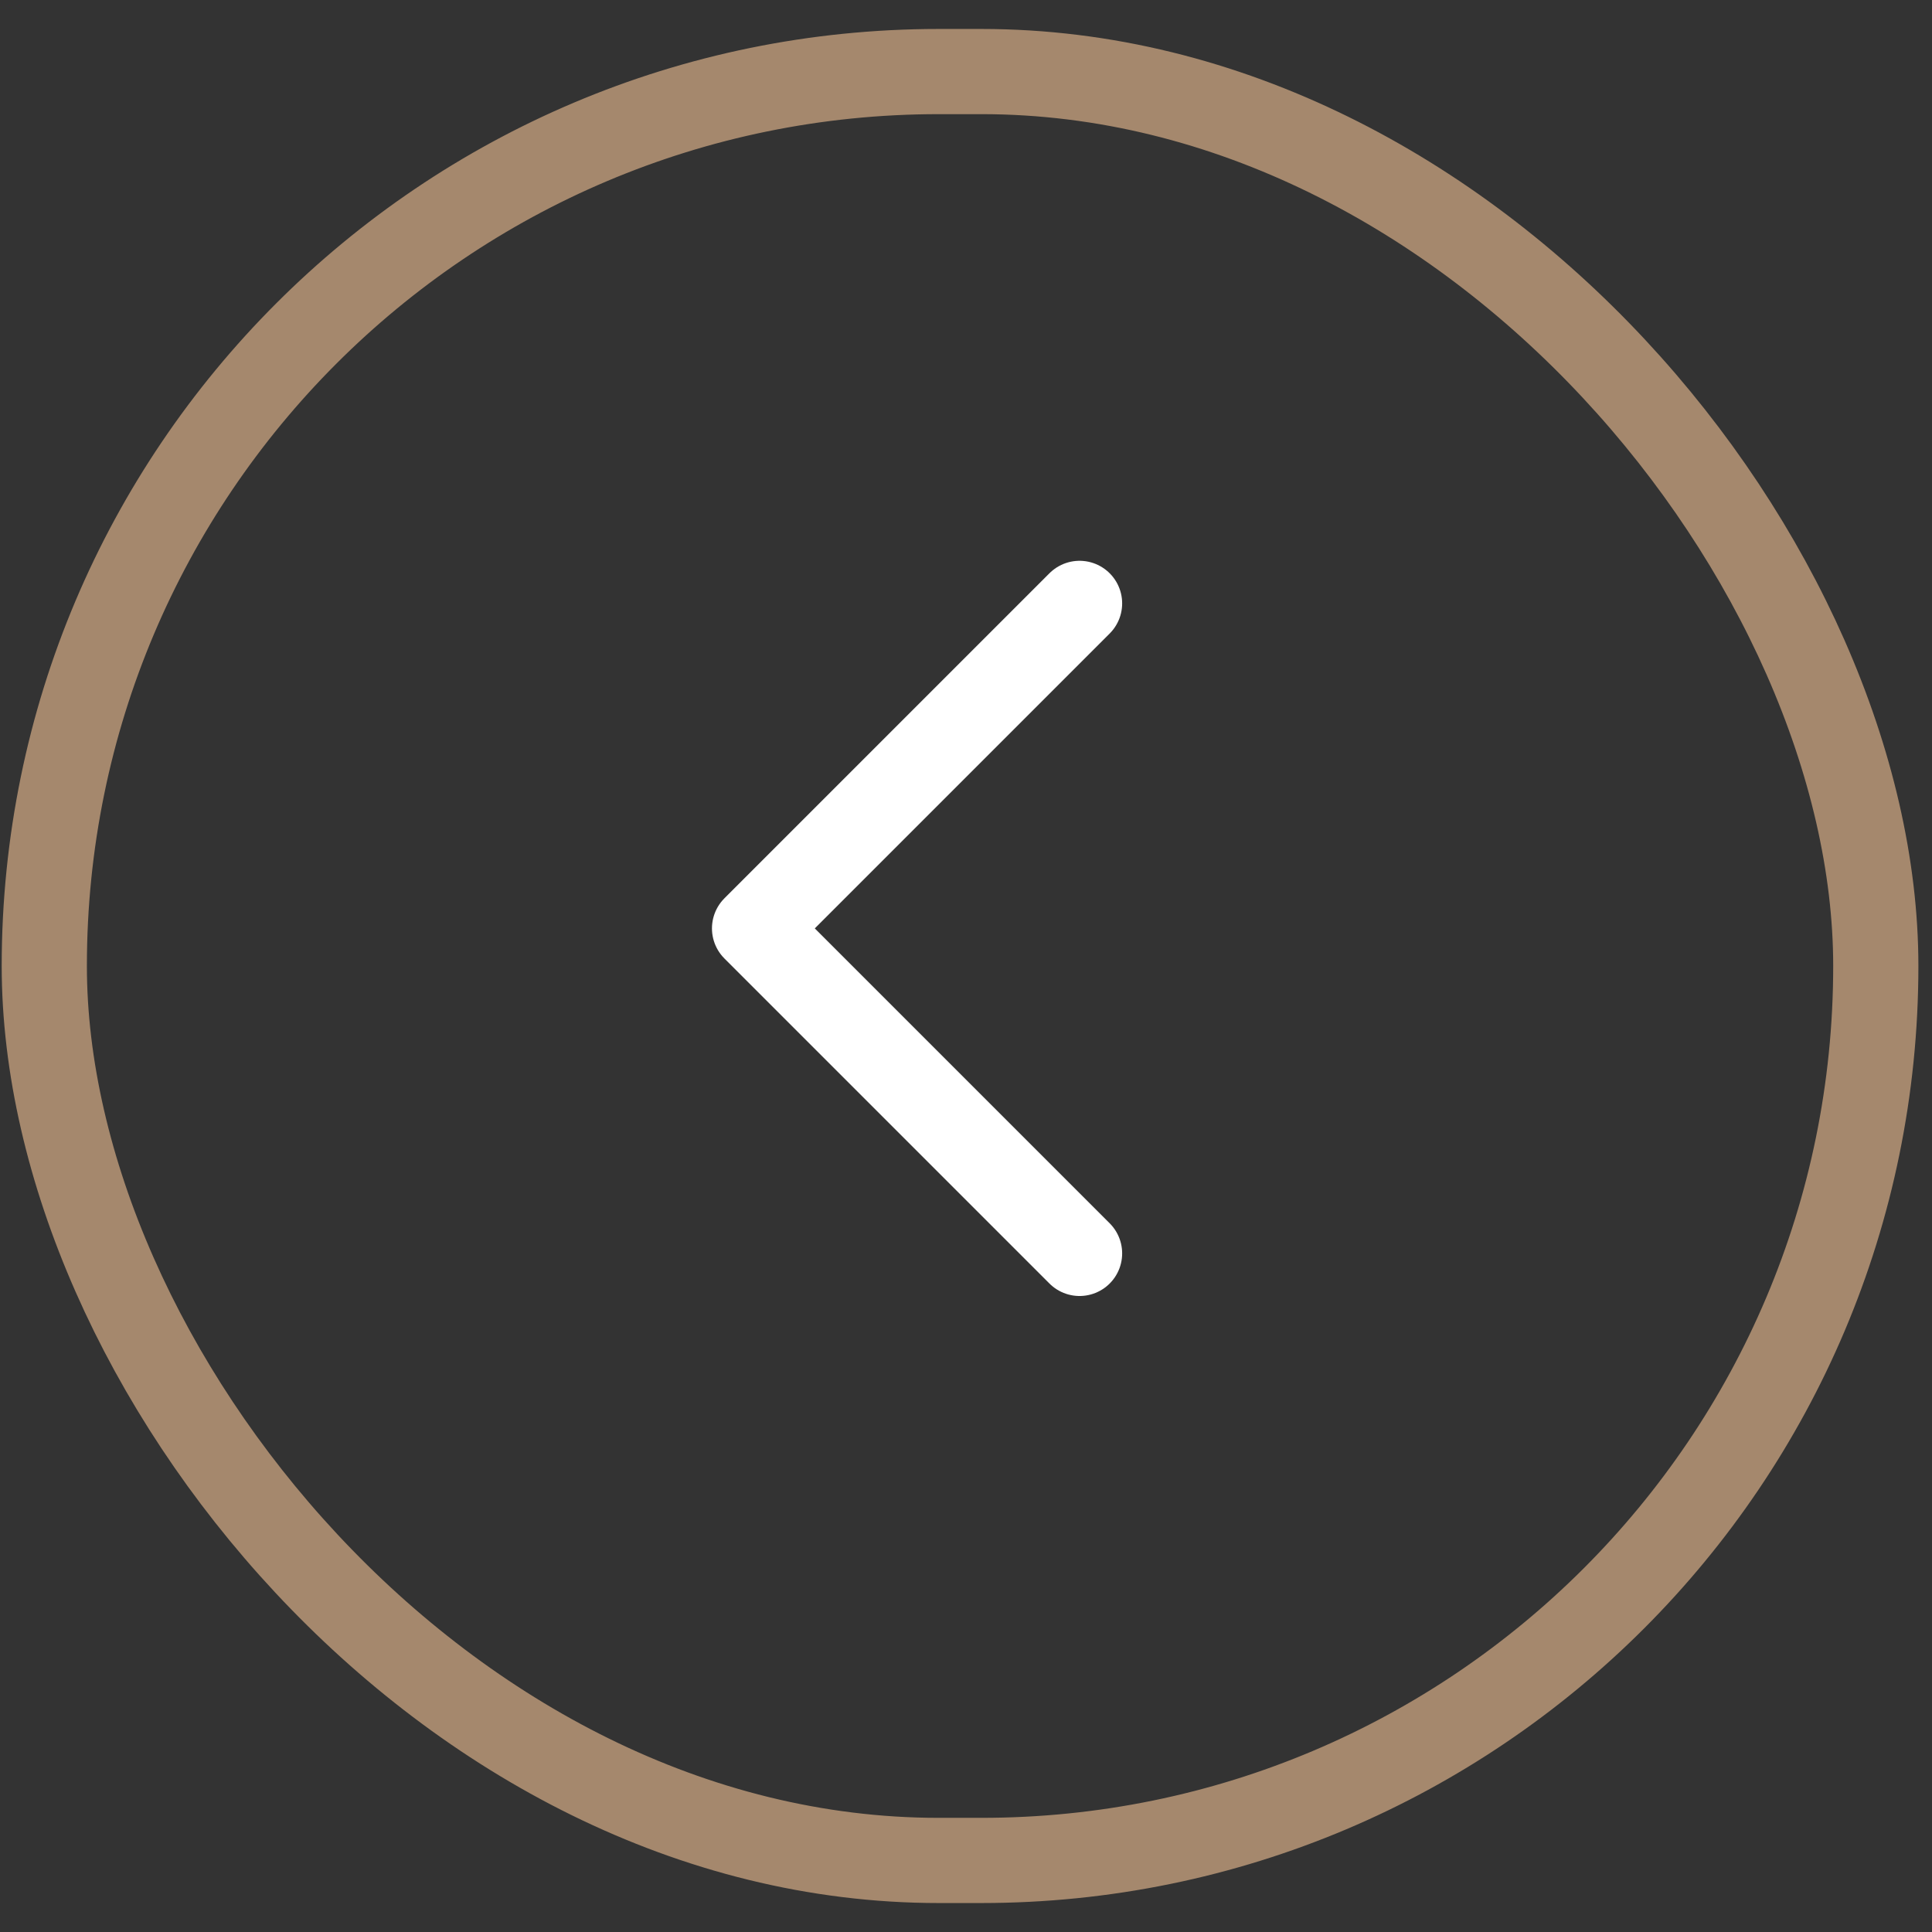
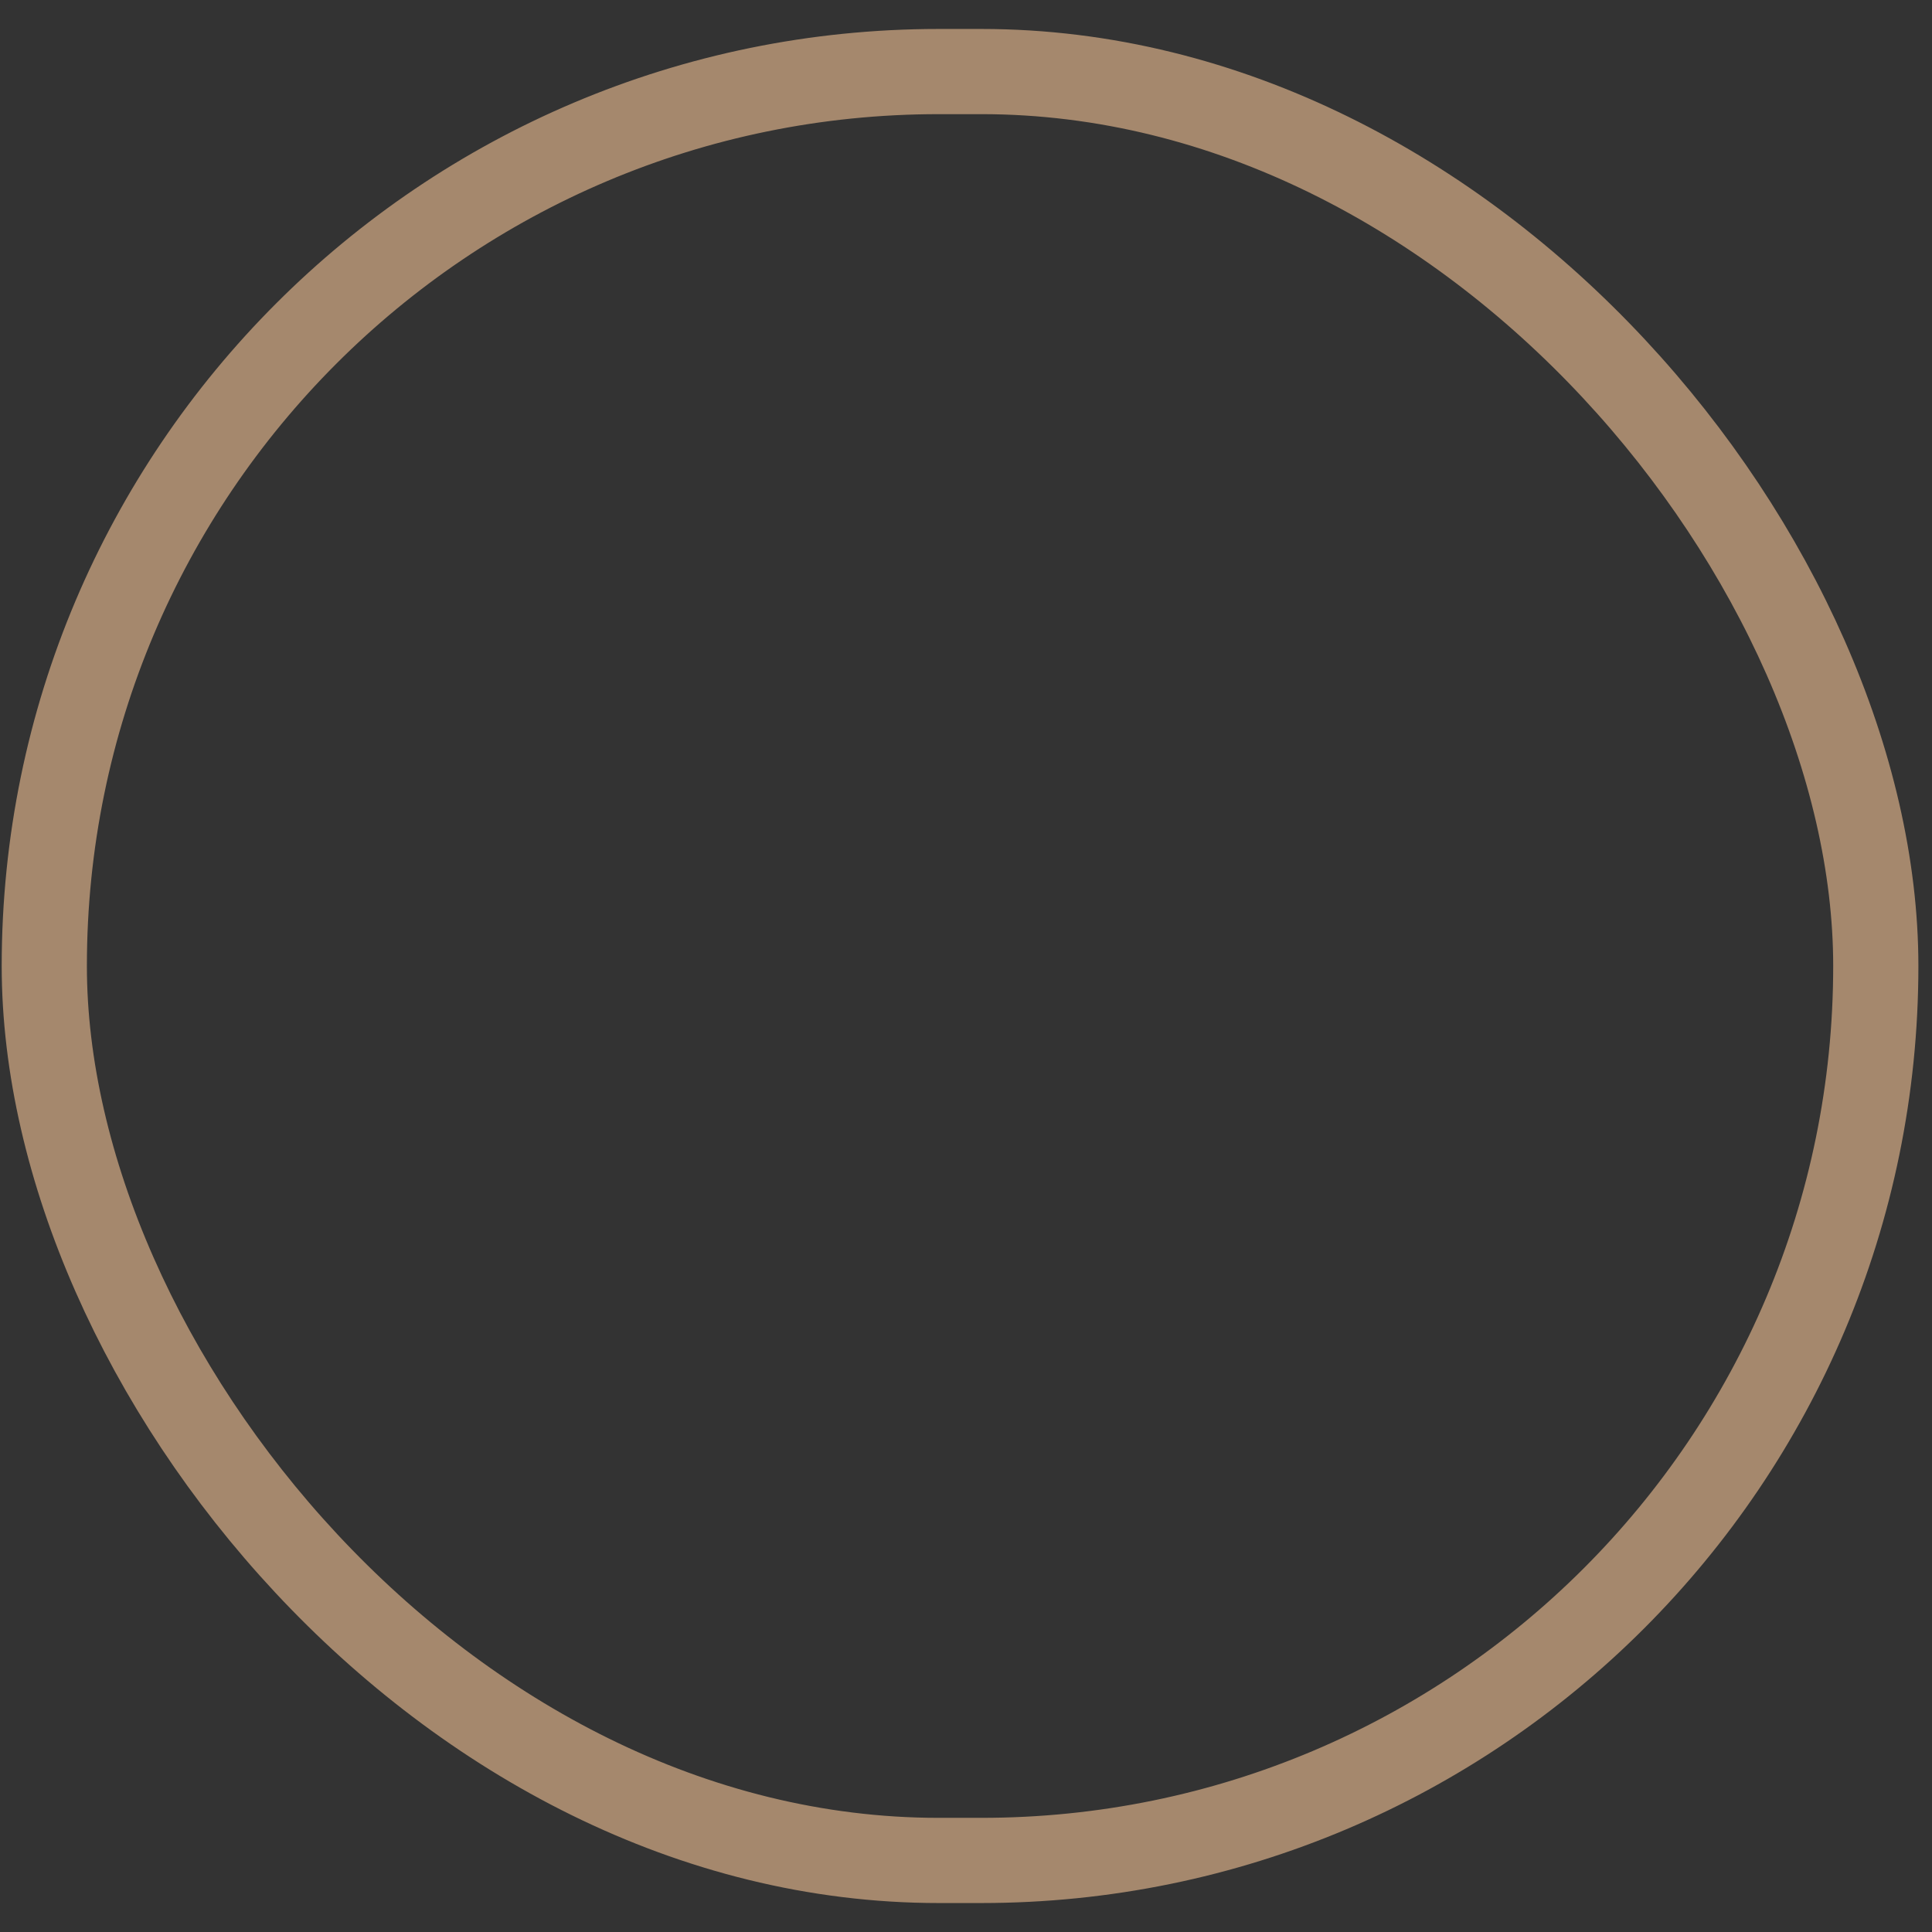
<svg xmlns="http://www.w3.org/2000/svg" width="54" height="54" viewBox="0 0 54 54" fill="none">
  <rect x="0" y="0" width="54" height="54" fill="#333333" stroke="none" />
  <rect x="1.238" y="2" width="51.191" height="50" rx="25" stroke="#A5886D" stroke-width="2.381" />
-   <path d="M30.174 35.033L21.09 25.949L30.174 16.865" stroke="white" stroke-width="2.381" stroke-linecap="round" stroke-linejoin="round" />
</svg>